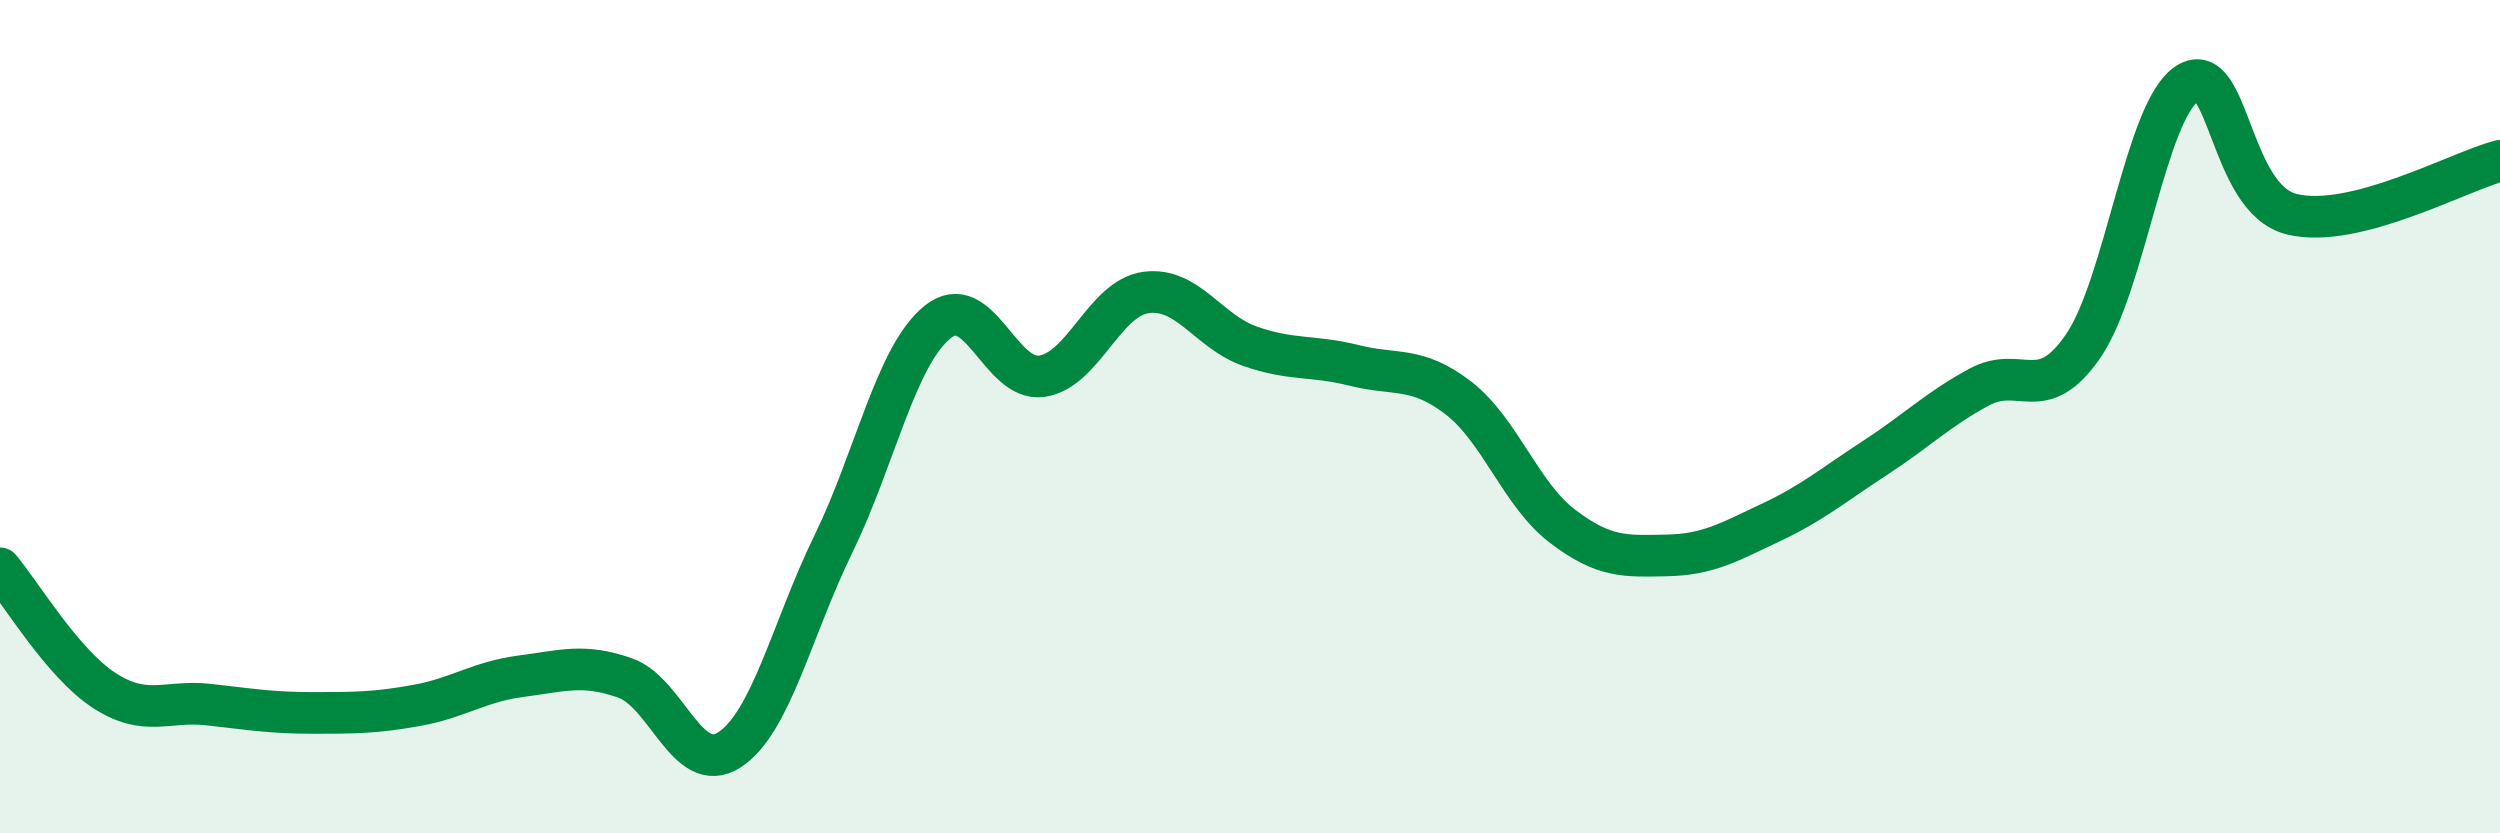
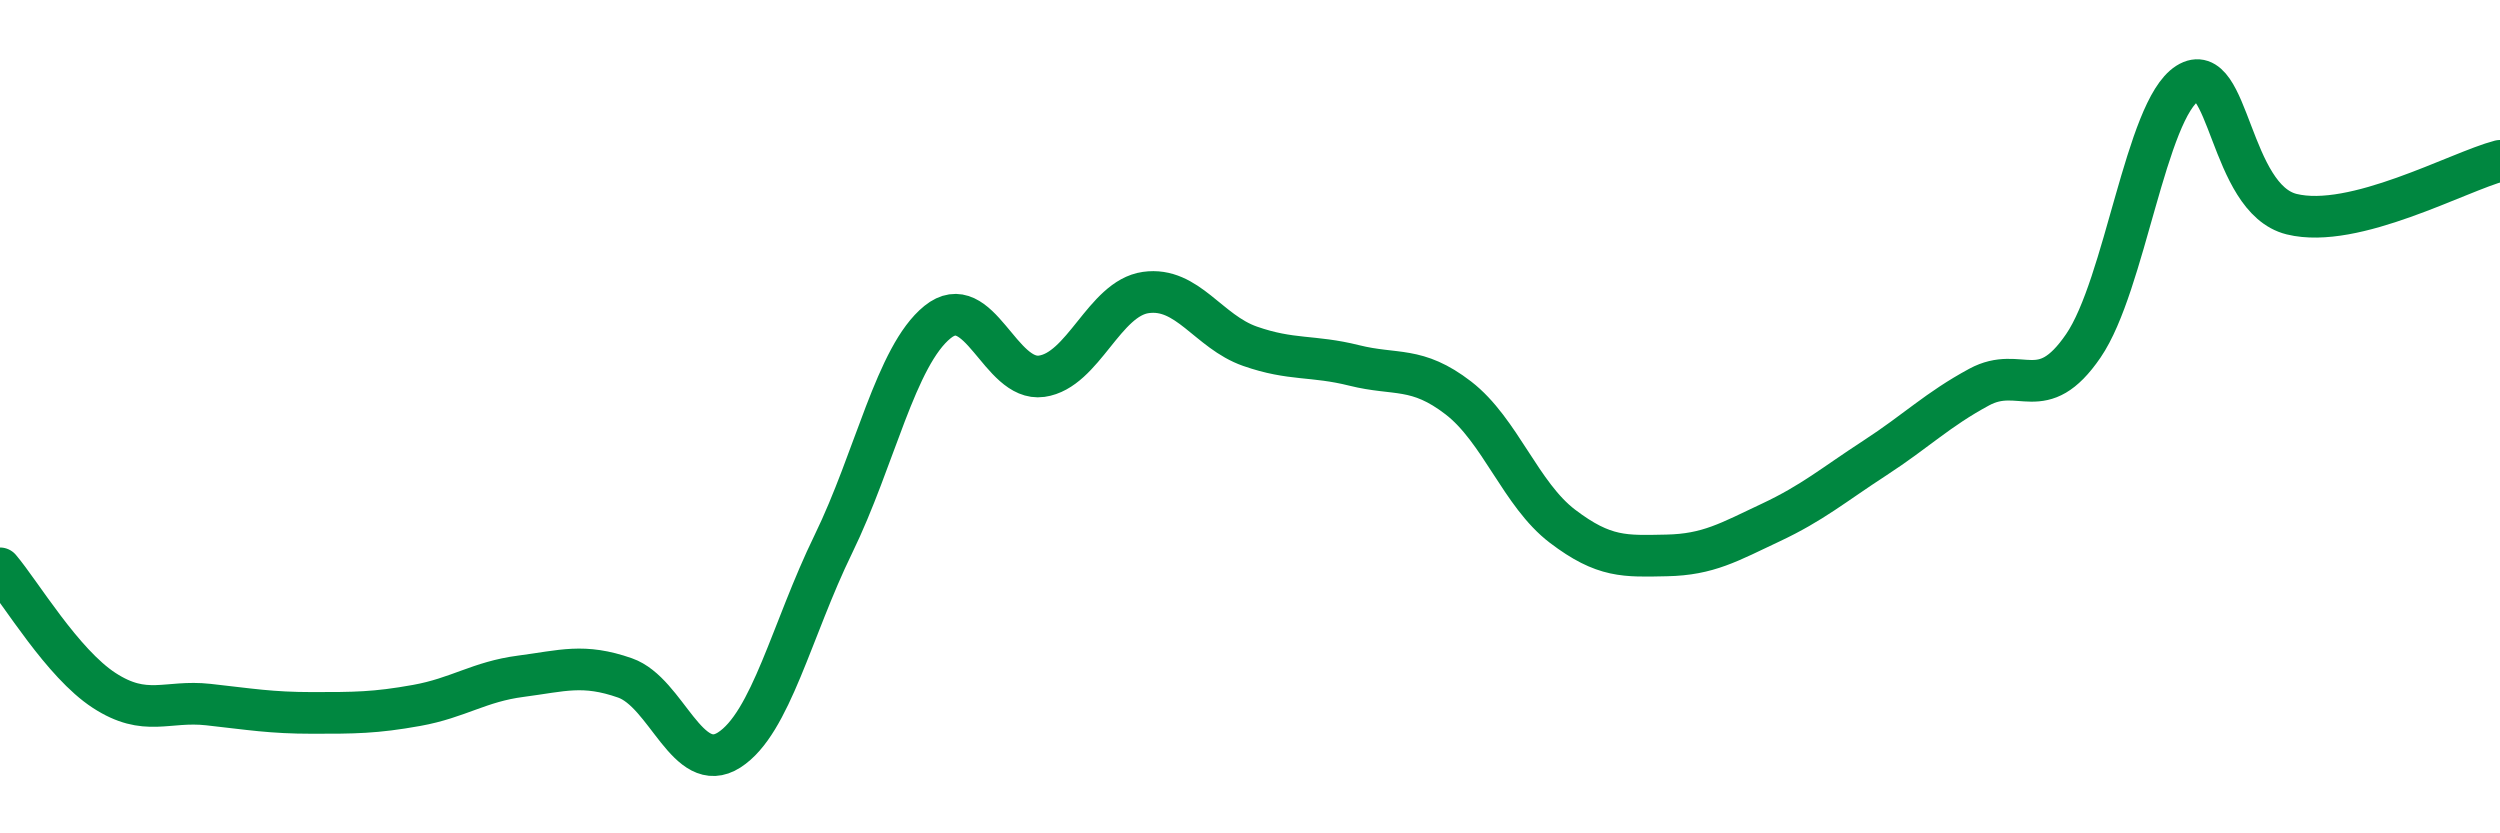
<svg xmlns="http://www.w3.org/2000/svg" width="60" height="20" viewBox="0 0 60 20">
-   <path d="M 0,13.64 C 0.5,14.23 1.5,15.92 2.5,16.57 C 3.5,17.22 4,16.8 5,16.91 C 6,17.02 6.5,17.11 7.5,17.11 C 8.5,17.11 9,17.11 10,16.93 C 11,16.75 11.5,16.36 12.5,16.23 C 13.5,16.1 14,15.92 15,16.27 C 16,16.62 16.5,18.64 17.5,18 C 18.5,17.36 19,15.11 20,13.06 C 21,11.01 21.5,8.54 22.5,7.73 C 23.5,6.92 24,9.17 25,9.03 C 26,8.89 26.5,7.16 27.5,7.02 C 28.5,6.88 29,7.96 30,8.31 C 31,8.66 31.5,8.52 32.5,8.77 C 33.5,9.02 34,8.78 35,9.55 C 36,10.32 36.5,11.87 37.5,12.63 C 38.5,13.39 39,13.35 40,13.33 C 41,13.31 41.5,13.01 42.5,12.54 C 43.5,12.07 44,11.64 45,10.99 C 46,10.34 46.5,9.83 47.5,9.29 C 48.5,8.75 49,9.76 50,8.3 C 51,6.84 51.5,2.63 52.5,2 C 53.5,1.37 53.5,4.77 55,5.14 C 56.5,5.51 59,4.12 60,3.86L60 20L0 20Z" fill="#008740" opacity="0.1" stroke-linecap="round" stroke-linejoin="round" />
  <path d="M 0,13.64 C 0.5,14.23 1.5,15.92 2.5,16.57 C 3.5,17.22 4,16.8 5,16.91 C 6,17.02 6.5,17.11 7.5,17.11 C 8.5,17.11 9,17.11 10,16.93 C 11,16.75 11.5,16.36 12.5,16.23 C 13.5,16.1 14,15.92 15,16.27 C 16,16.62 16.5,18.64 17.5,18 C 18.5,17.36 19,15.11 20,13.06 C 21,11.01 21.5,8.54 22.5,7.73 C 23.5,6.92 24,9.17 25,9.03 C 26,8.89 26.5,7.16 27.5,7.02 C 28.5,6.88 29,7.96 30,8.31 C 31,8.66 31.5,8.52 32.5,8.77 C 33.5,9.02 34,8.78 35,9.55 C 36,10.32 36.5,11.87 37.5,12.63 C 38.5,13.39 39,13.35 40,13.33 C 41,13.31 41.5,13.01 42.5,12.54 C 43.5,12.07 44,11.64 45,10.99 C 46,10.34 46.5,9.83 47.5,9.29 C 48.5,8.75 49,9.76 50,8.3 C 51,6.84 51.5,2.63 52.5,2 C 53.5,1.37 53.5,4.77 55,5.14 C 56.5,5.51 59,4.12 60,3.86" stroke="#008740" stroke-width="1" fill="none" stroke-linecap="round" stroke-linejoin="round" />
</svg>